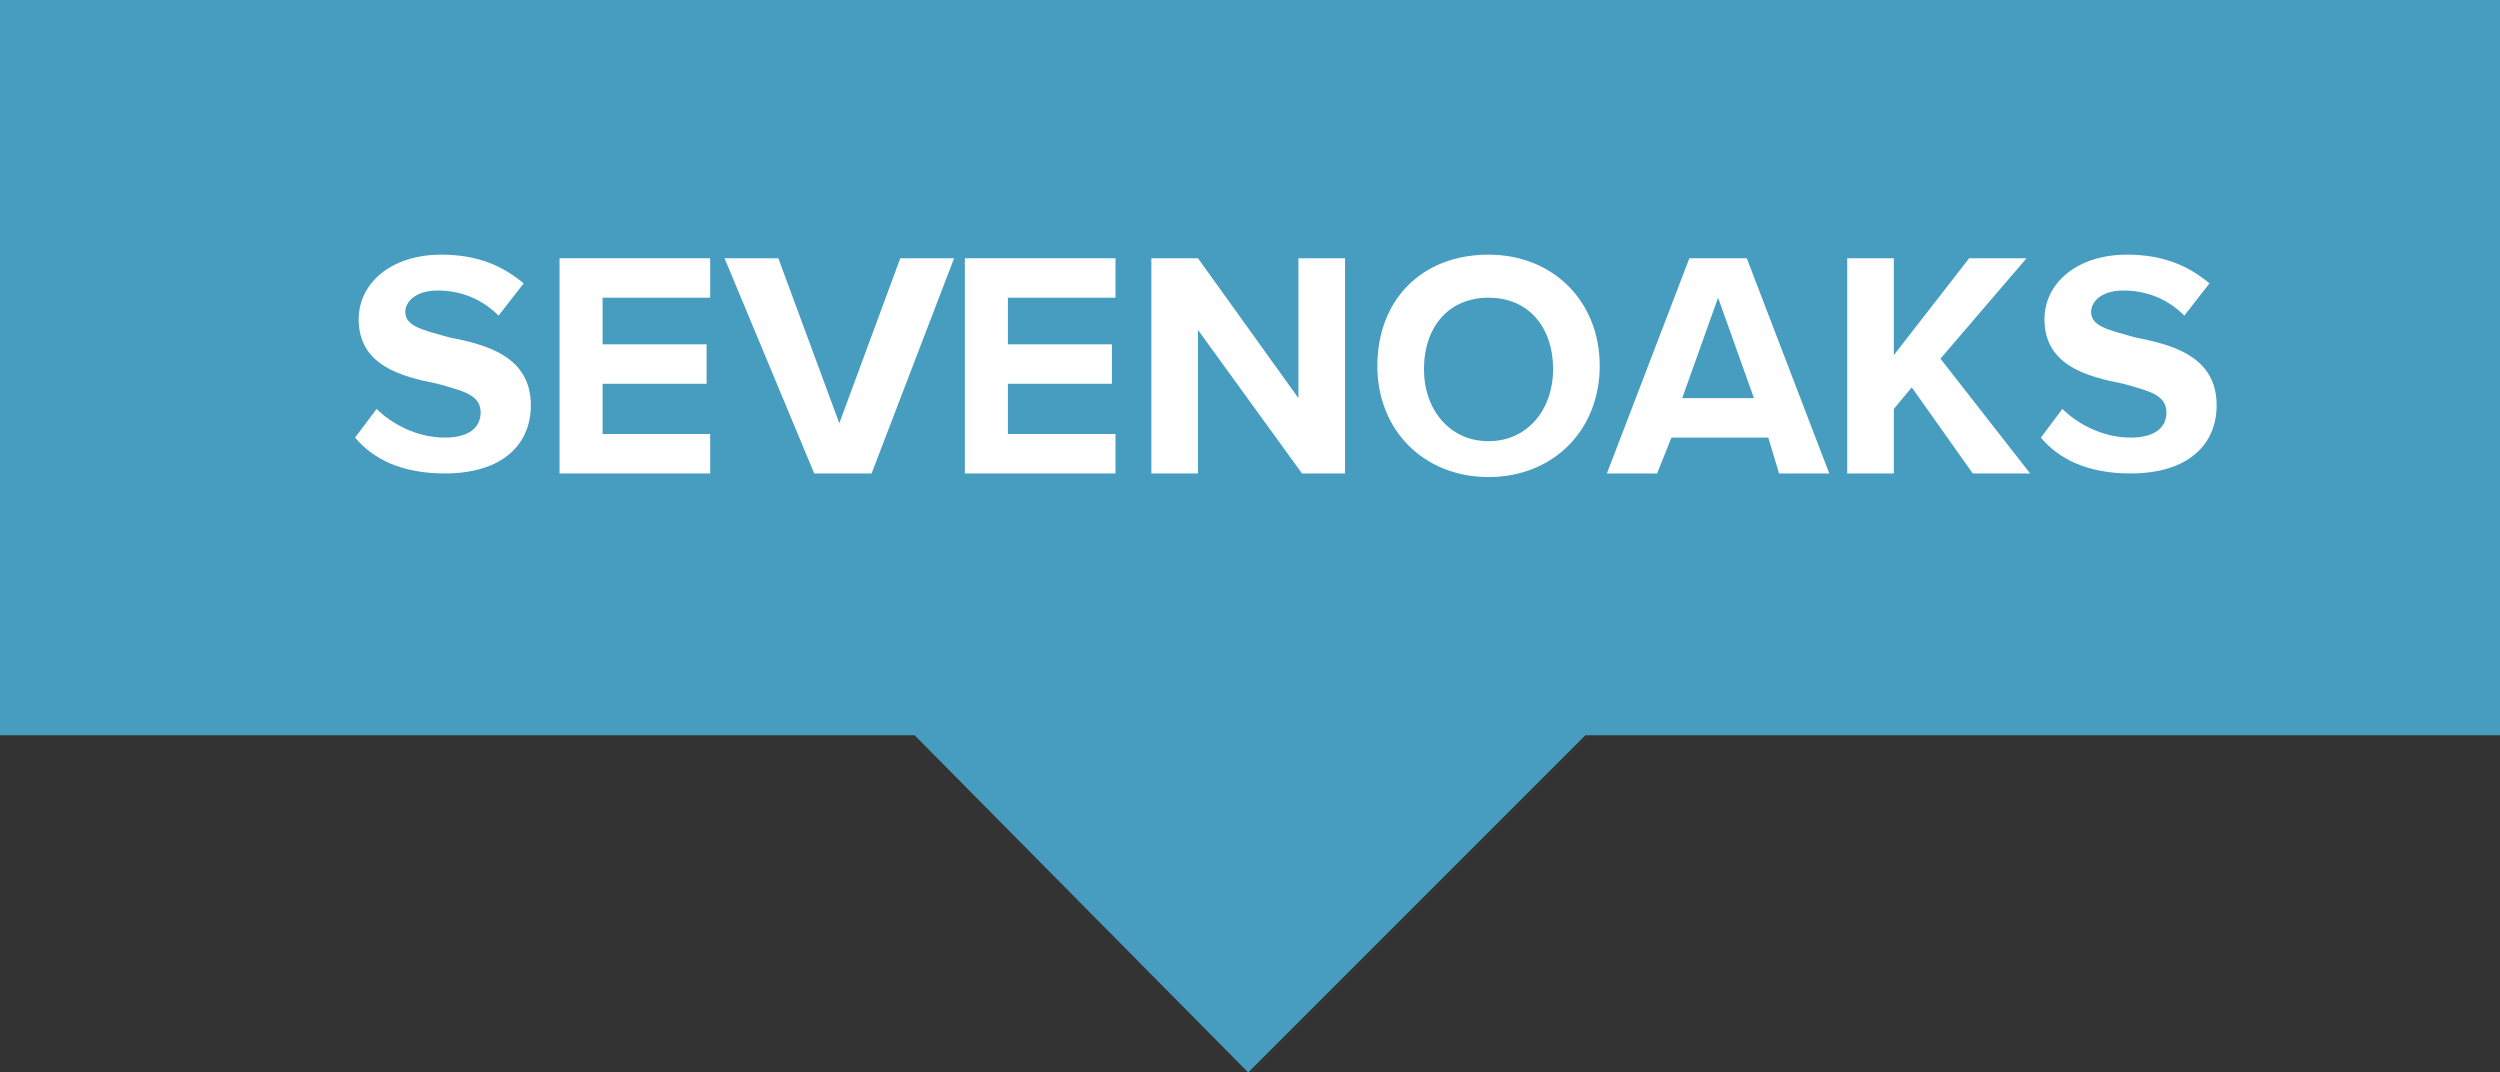
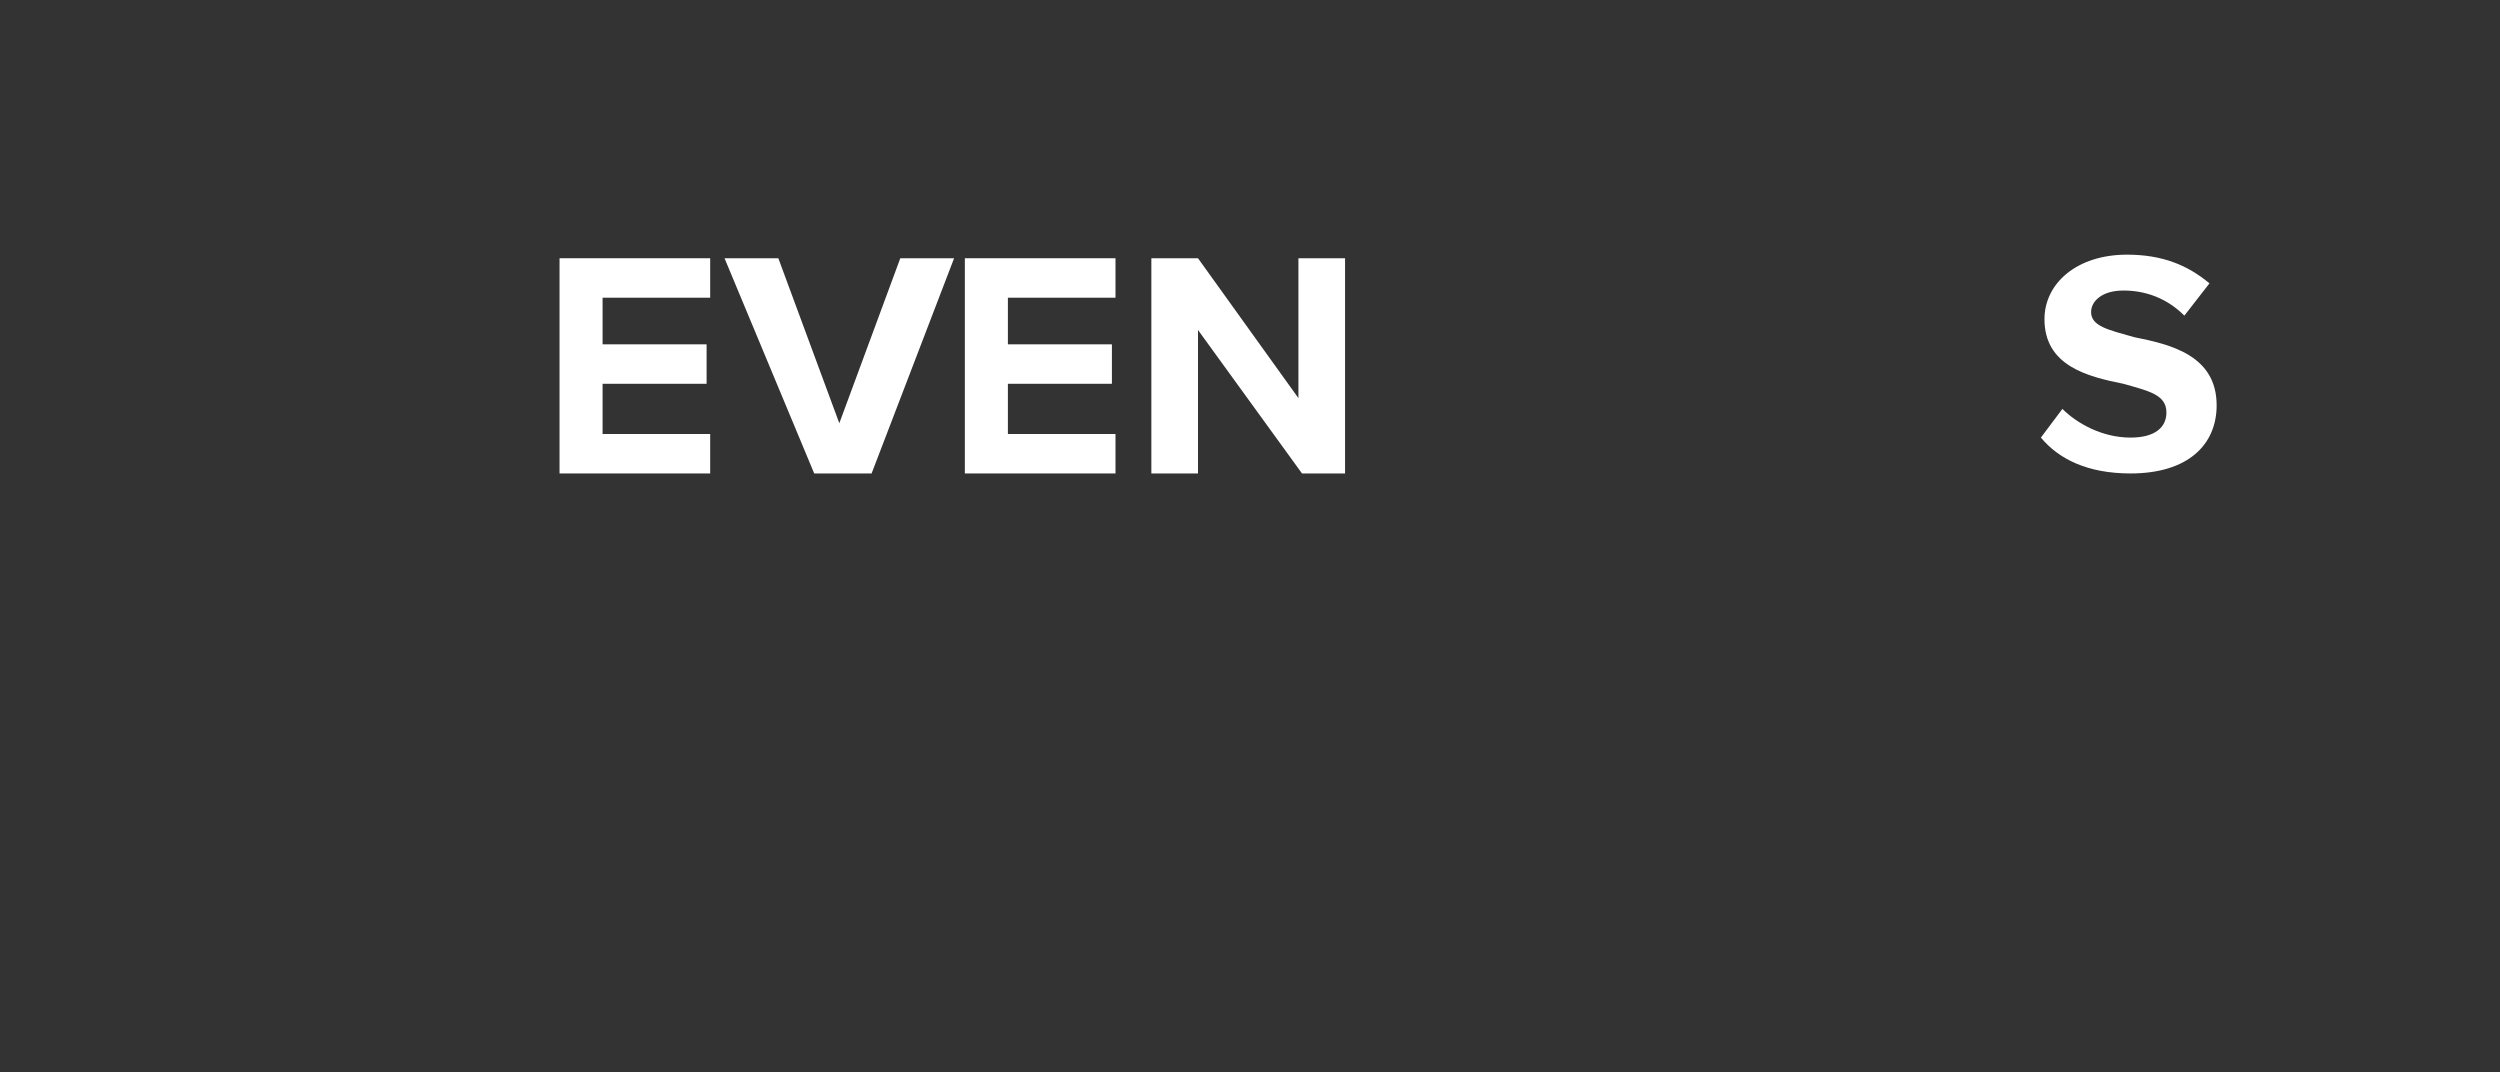
<svg xmlns="http://www.w3.org/2000/svg" version="1.1" x="0px" y="0px" width="69.7px" height="29.9px" viewBox="0 0 69.7 29.9" style="overflow:visible;enable-background:new 0 0 69.7 29.9;" xml:space="preserve">
  <rect x="0" y="0" width="69.7" height="29.9" fill="#333333" stroke="none" />
  <style type="text/css">
	.st0{fill:#469DBF;}
	.st1{fill:#FFFFFF;}
</style>
  <defs>
</defs>
  <g>
-     <polygon class="st0" points="69.7,0 0,0 0,20.5 25.5,20.5 34.8,29.9 44.2,20.5 69.7,20.5  " />
    <g>
-       <path class="st1" d="M10.5,11.4c0.4,0.4,1.1,0.8,1.9,0.8c0.7,0,1-0.3,1-0.7c0-0.5-0.5-0.6-1.2-0.8c-1-0.2-2.2-0.5-2.2-1.8    c0-1,0.9-1.8,2.3-1.8c1,0,1.7,0.3,2.3,0.8l-0.7,0.9c-0.5-0.5-1.1-0.7-1.7-0.7c-0.6,0-0.9,0.3-0.9,0.6c0,0.4,0.5,0.5,1.2,0.7    c1,0.2,2.3,0.5,2.3,1.9c0,1.1-0.8,1.9-2.4,1.9c-1.2,0-2-0.4-2.5-1L10.5,11.4z" />
      <path class="st1" d="M15.6,7.2h4.2v1.1h-3v1.3h2.9v1.1h-2.9v1.4h3v1.1h-4.2V7.2z" />
      <path class="st1" d="M20.2,7.2h1.5l1.7,4.6l1.7-4.6h1.5l-2.3,6h-1.6L20.2,7.2z" />
      <path class="st1" d="M26.9,7.2h4.2v1.1h-3v1.3h2.9v1.1h-2.9v1.4h3v1.1h-4.2V7.2z" />
      <path class="st1" d="M33.4,9.2v4h-1.3v-6h1.3l2.8,3.9V7.2h1.3v6h-1.2L33.4,9.2z" />
-       <path class="st1" d="M41.5,7.1c1.8,0,3.1,1.3,3.1,3.1s-1.3,3.1-3.1,3.1c-1.8,0-3.1-1.3-3.1-3.1S39.6,7.1,41.5,7.1z M41.5,8.3    c-1.1,0-1.8,0.8-1.8,2c0,1.1,0.7,2,1.8,2c1.1,0,1.8-0.9,1.8-2C43.3,9.1,42.6,8.3,41.5,8.3z" />
-       <path class="st1" d="M49.3,12.2h-2.7l-0.4,1h-1.4l2.3-6h1.6l2.3,6h-1.4L49.3,12.2z M46.9,11.1h2l-1-2.8L46.9,11.1z" />
-       <path class="st1" d="M53.3,10.8l-0.5,0.6v1.8h-1.3v-6h1.3v2.7l2.1-2.7h1.6L54.1,10l2.5,3.2h-1.6L53.3,10.8z" />
      <path class="st1" d="M57.5,11.4c0.4,0.4,1.1,0.8,1.9,0.8c0.7,0,1-0.3,1-0.7c0-0.5-0.5-0.6-1.2-0.8c-1-0.2-2.2-0.5-2.2-1.8    c0-1,0.9-1.8,2.3-1.8c1,0,1.7,0.3,2.3,0.8l-0.7,0.9c-0.5-0.5-1.1-0.7-1.7-0.7c-0.6,0-0.9,0.3-0.9,0.6c0,0.4,0.5,0.5,1.2,0.7    c1,0.2,2.3,0.5,2.3,1.9c0,1.1-0.8,1.9-2.4,1.9c-1.2,0-2-0.4-2.5-1L57.5,11.4z" />
    </g>
  </g>
</svg>